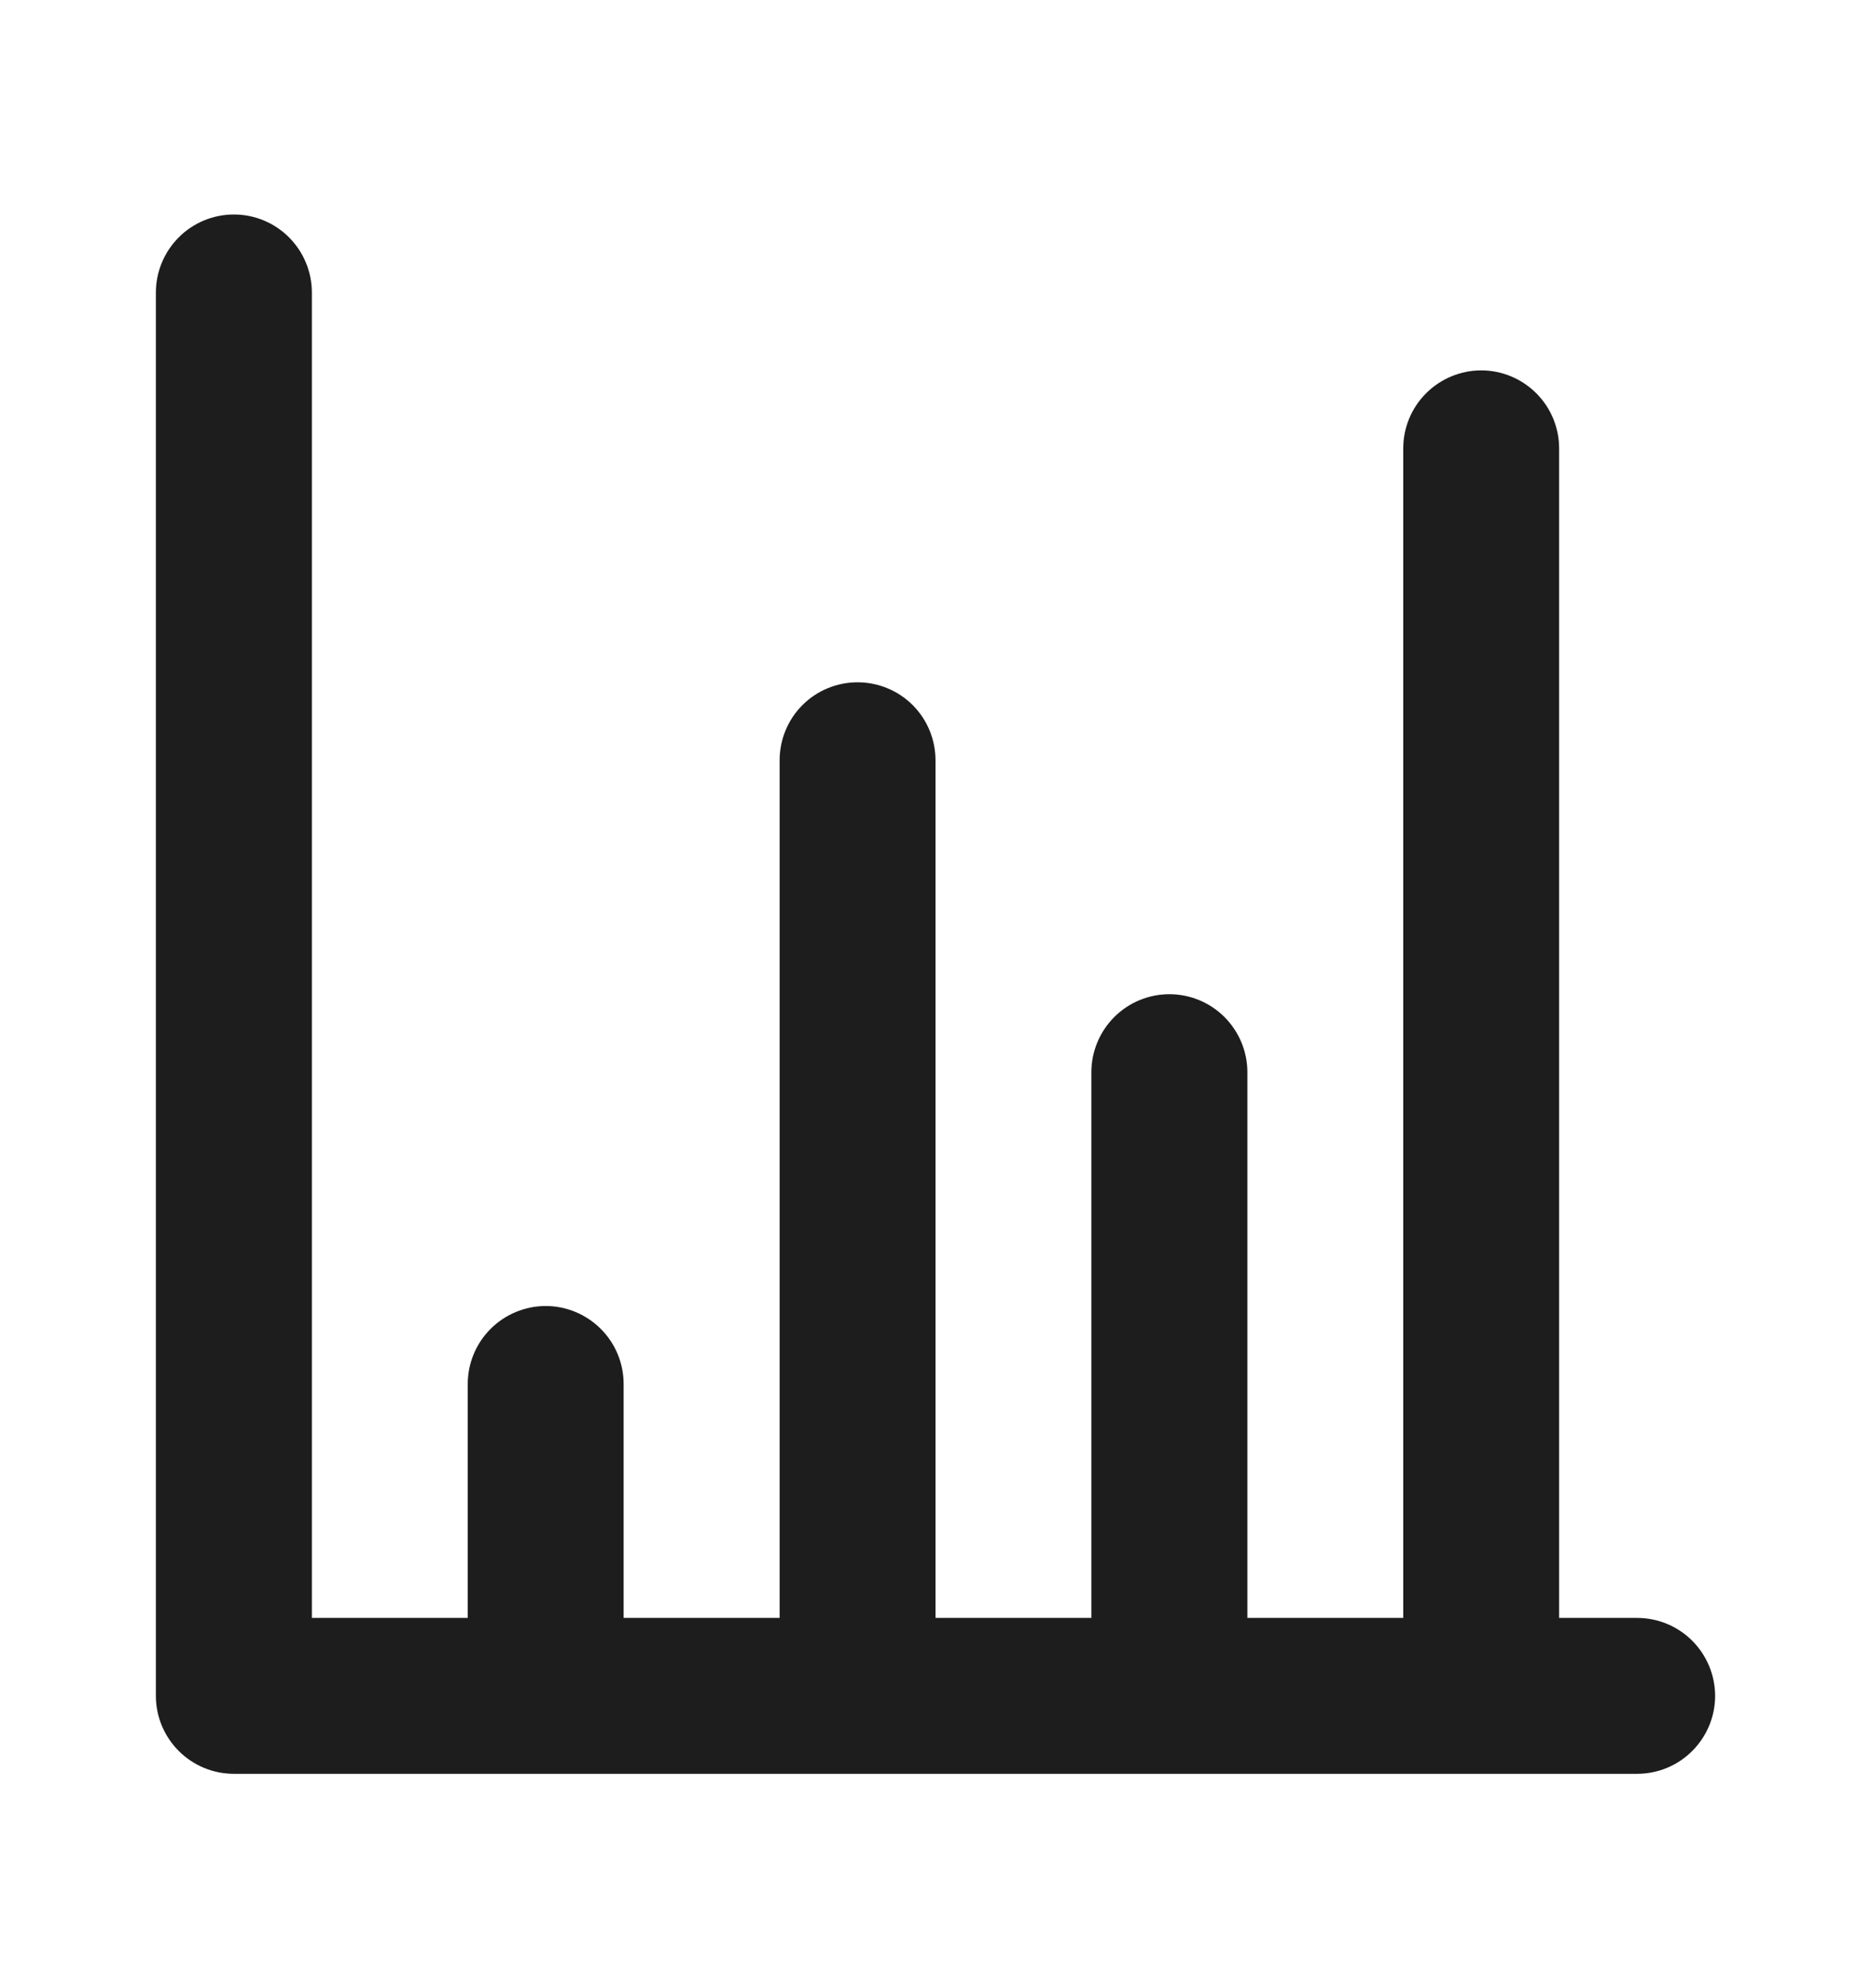
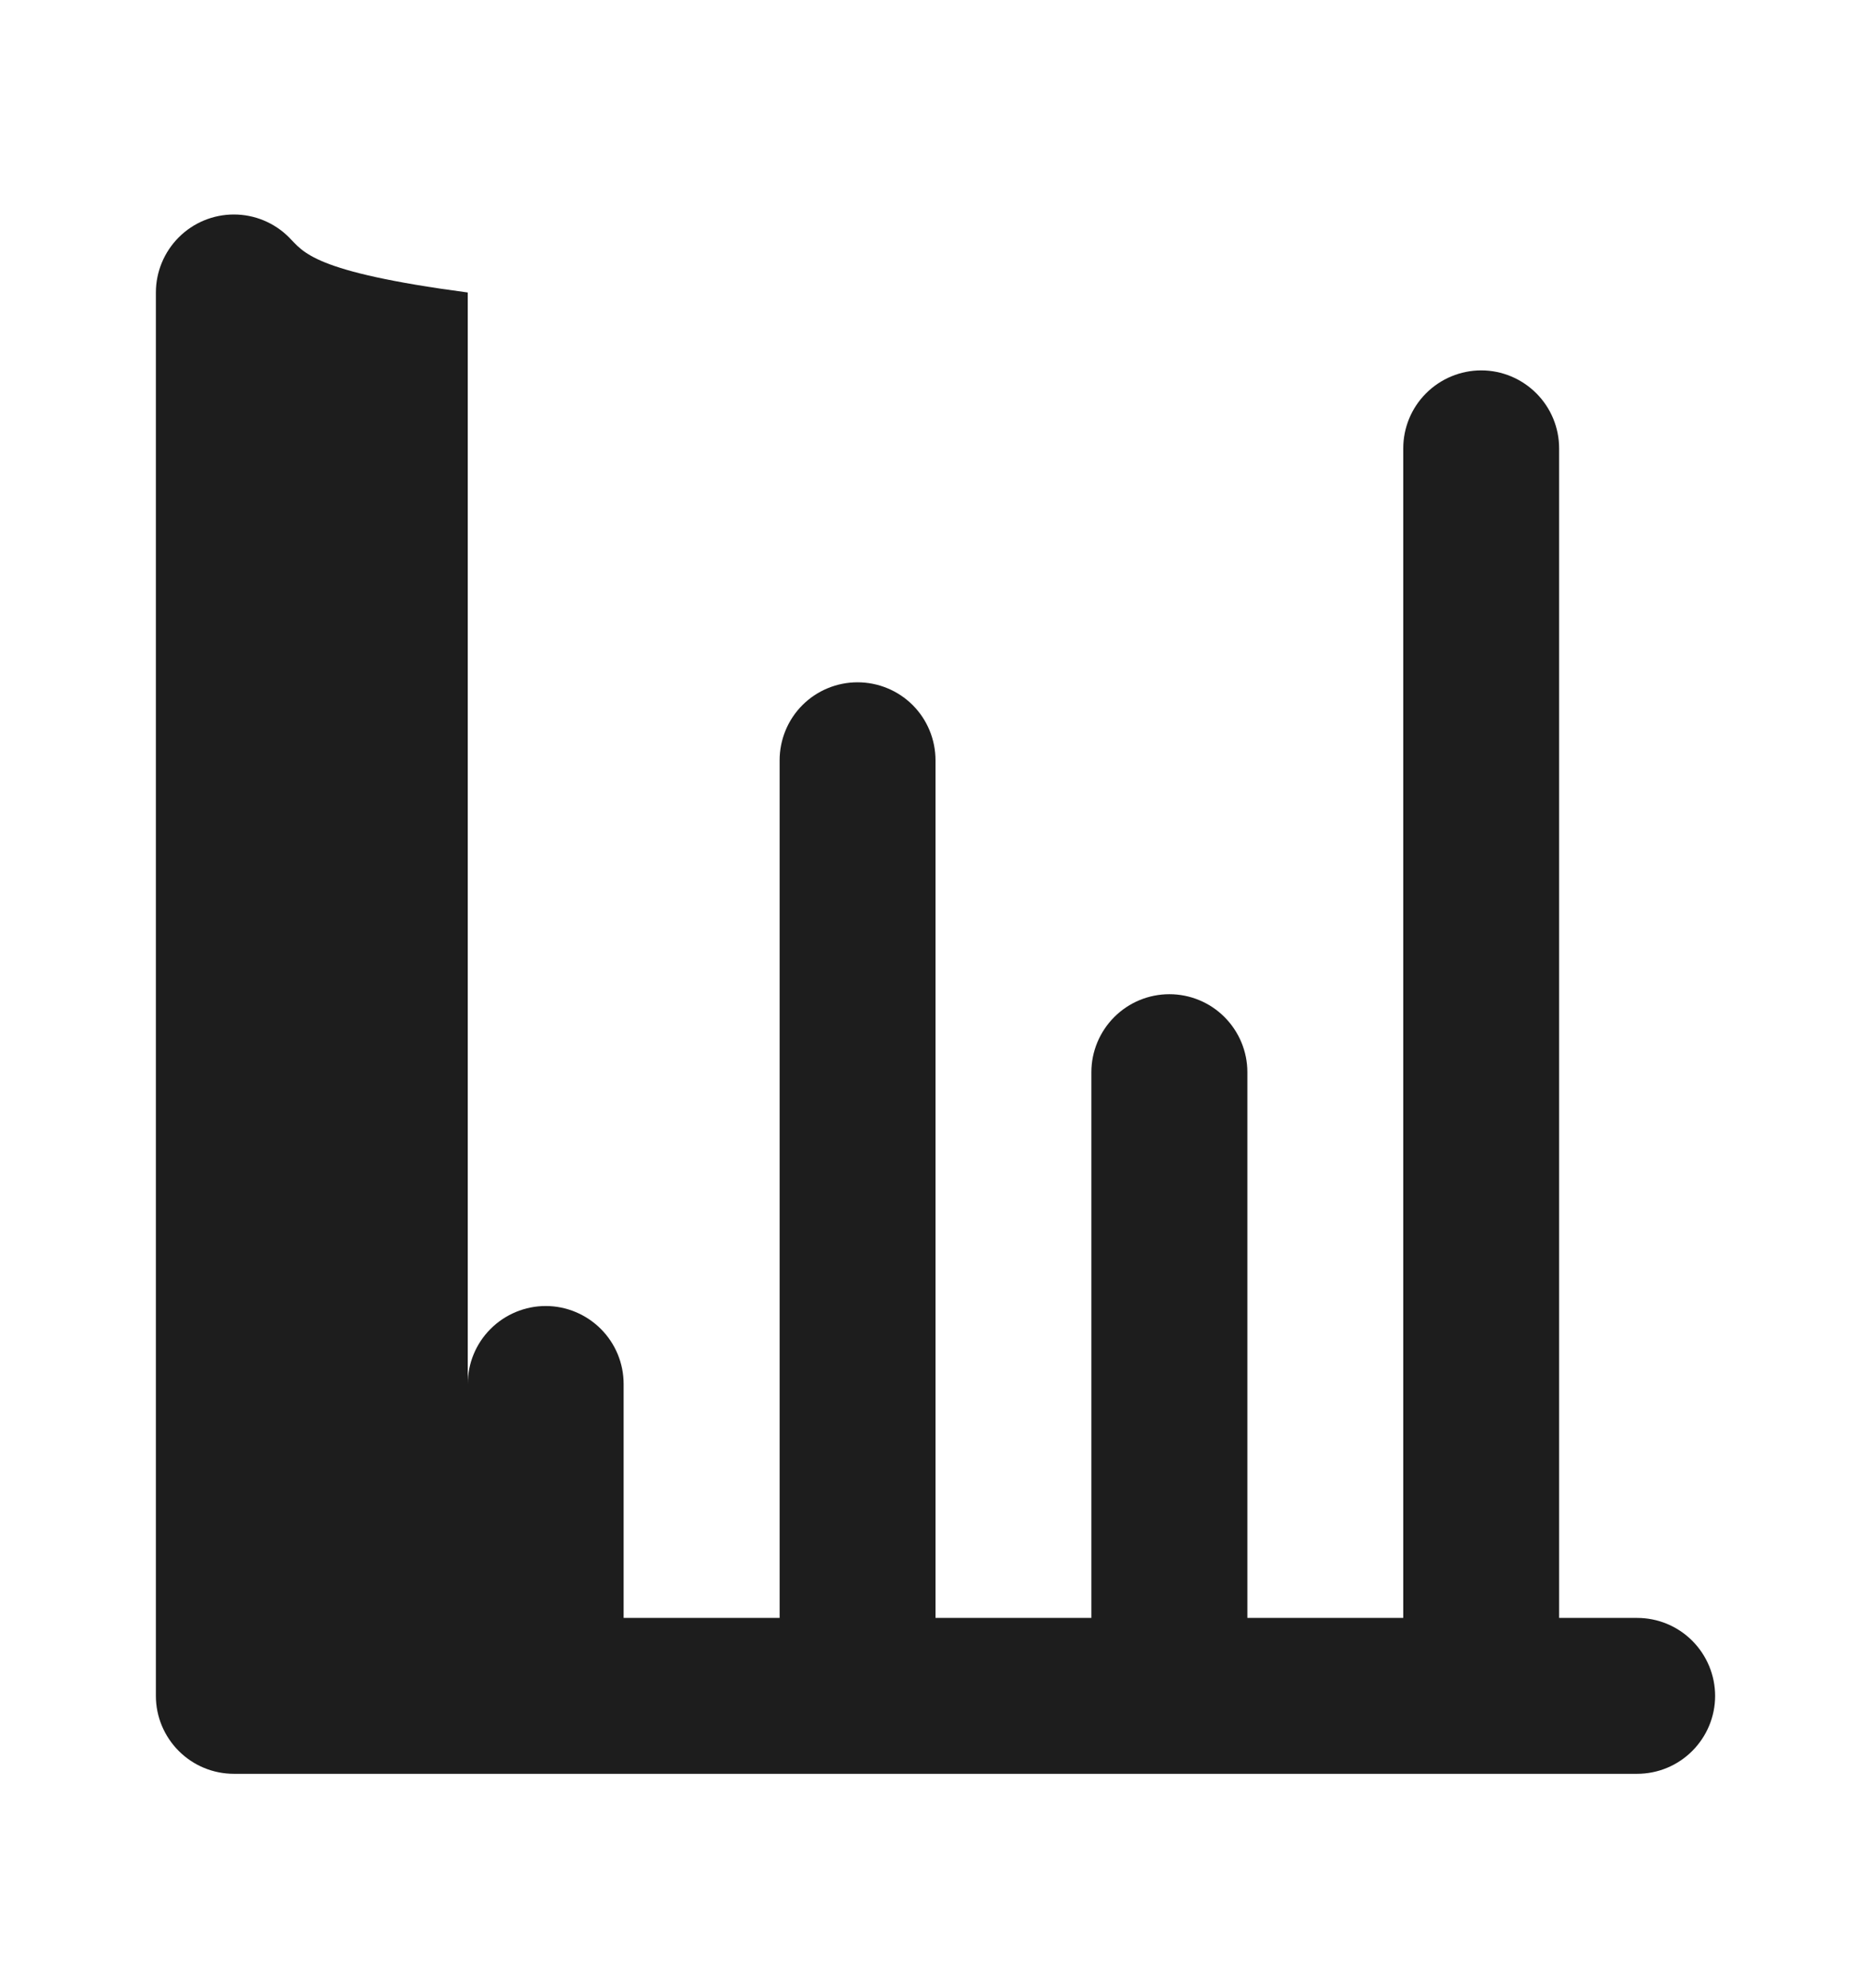
<svg xmlns="http://www.w3.org/2000/svg" width="16" height="17" viewBox="0 0 16 17" fill="none">
-   <path d="M14 13.834H13.333V3.834C13.333 3.657 13.263 3.488 13.138 3.363C13.013 3.238 12.844 3.167 12.667 3.167C12.49 3.167 12.32 3.238 12.195 3.363C12.07 3.488 12 3.657 12 3.834V13.834H10.667V9.167C10.667 8.991 10.596 8.821 10.471 8.696C10.346 8.571 10.177 8.501 10 8.501C9.823 8.501 9.654 8.571 9.529 8.696C9.404 8.821 9.333 8.991 9.333 9.167V13.834H8V6.501C8 6.324 7.93 6.154 7.805 6.029C7.68 5.904 7.51 5.834 7.333 5.834C7.157 5.834 6.987 5.904 6.862 6.029C6.737 6.154 6.667 6.324 6.667 6.501V13.834H5.333V11.834C5.333 11.657 5.263 11.488 5.138 11.363C5.013 11.238 4.843 11.167 4.667 11.167C4.49 11.167 4.32 11.238 4.195 11.363C4.07 11.488 4 11.657 4 11.834V13.834H2.667V2.501C2.667 2.324 2.596 2.154 2.471 2.029C2.346 1.904 2.177 1.834 2 1.834C1.823 1.834 1.654 1.904 1.529 2.029C1.404 2.154 1.333 2.324 1.333 2.501V14.501C1.333 14.678 1.404 14.847 1.529 14.972C1.654 15.097 1.823 15.167 2 15.167H14C14.177 15.167 14.346 15.097 14.471 14.972C14.596 14.847 14.667 14.678 14.667 14.501C14.667 14.324 14.596 14.154 14.471 14.029C14.346 13.904 14.177 13.834 14 13.834Z" fill="#1D1D1D" />
+   <path d="M14 13.834H13.333V3.834C13.333 3.657 13.263 3.488 13.138 3.363C13.013 3.238 12.844 3.167 12.667 3.167C12.49 3.167 12.32 3.238 12.195 3.363C12.07 3.488 12 3.657 12 3.834V13.834H10.667V9.167C10.667 8.991 10.596 8.821 10.471 8.696C10.346 8.571 10.177 8.501 10 8.501C9.823 8.501 9.654 8.571 9.529 8.696C9.404 8.821 9.333 8.991 9.333 9.167V13.834H8V6.501C8 6.324 7.93 6.154 7.805 6.029C7.68 5.904 7.51 5.834 7.333 5.834C7.157 5.834 6.987 5.904 6.862 6.029C6.737 6.154 6.667 6.324 6.667 6.501V13.834H5.333V11.834C5.333 11.657 5.263 11.488 5.138 11.363C5.013 11.238 4.843 11.167 4.667 11.167C4.49 11.167 4.32 11.238 4.195 11.363C4.07 11.488 4 11.657 4 11.834V13.834V2.501C2.667 2.324 2.596 2.154 2.471 2.029C2.346 1.904 2.177 1.834 2 1.834C1.823 1.834 1.654 1.904 1.529 2.029C1.404 2.154 1.333 2.324 1.333 2.501V14.501C1.333 14.678 1.404 14.847 1.529 14.972C1.654 15.097 1.823 15.167 2 15.167H14C14.177 15.167 14.346 15.097 14.471 14.972C14.596 14.847 14.667 14.678 14.667 14.501C14.667 14.324 14.596 14.154 14.471 14.029C14.346 13.904 14.177 13.834 14 13.834Z" fill="#1D1D1D" />
</svg>